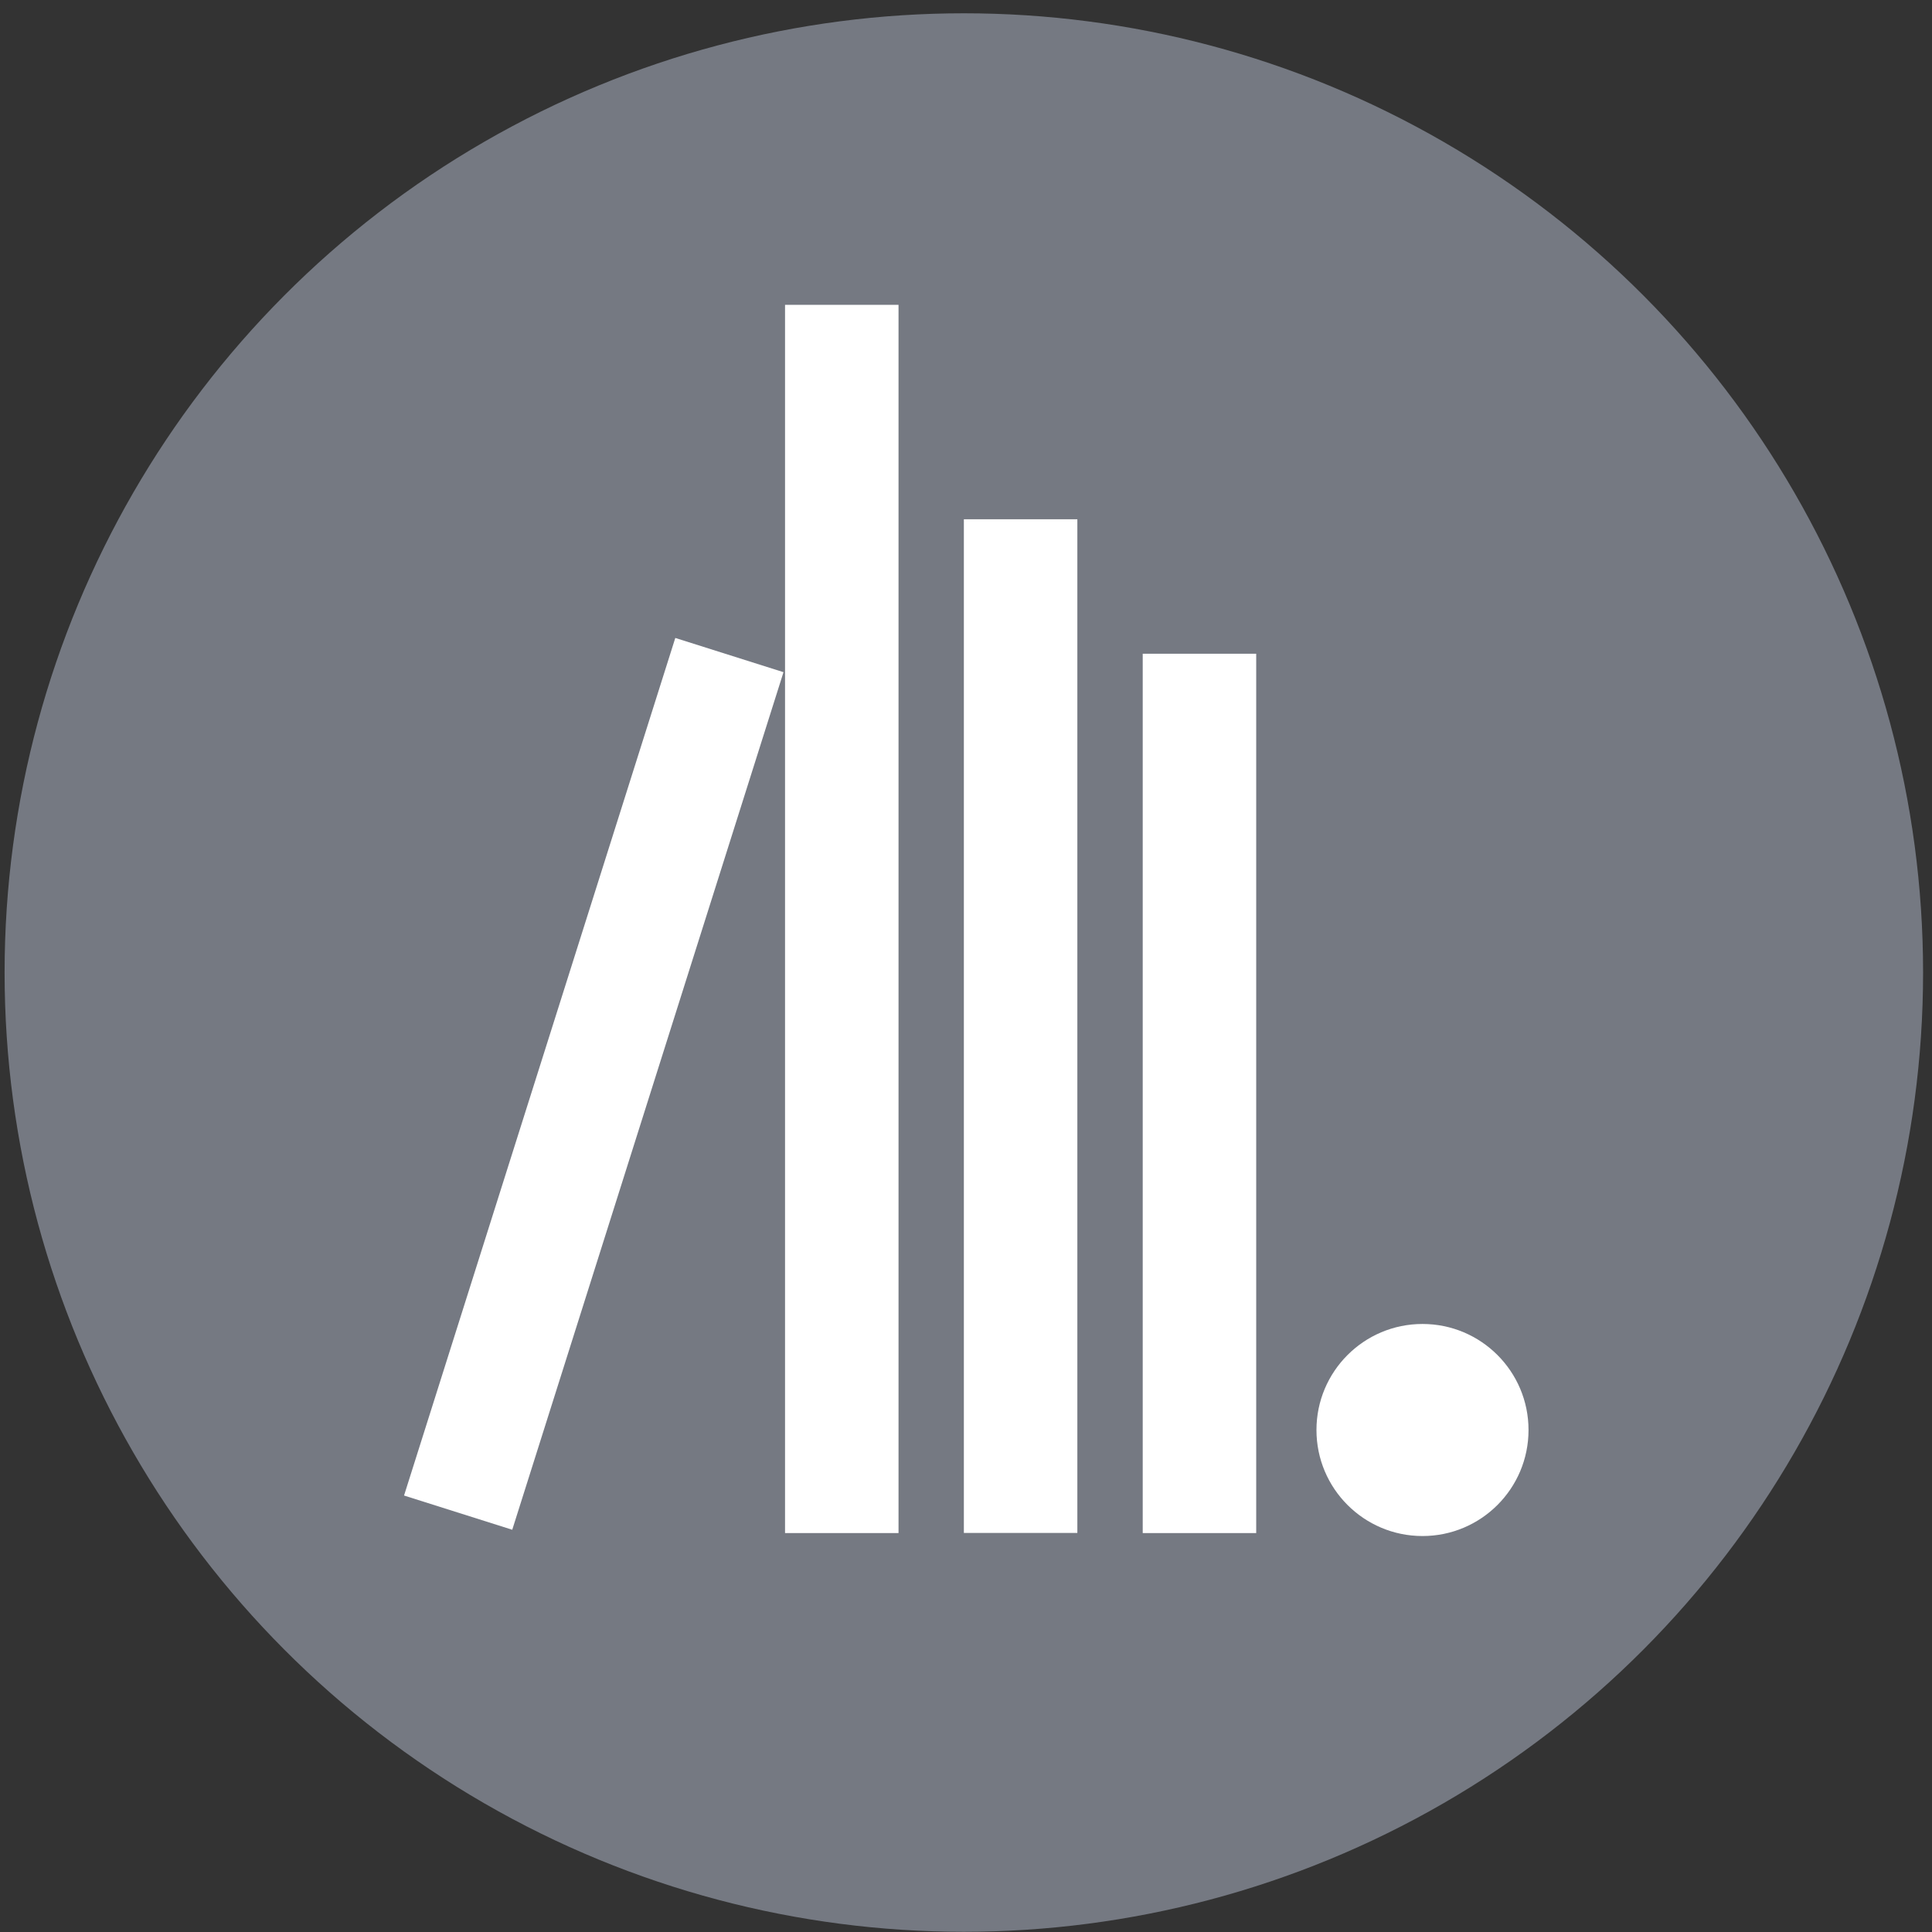
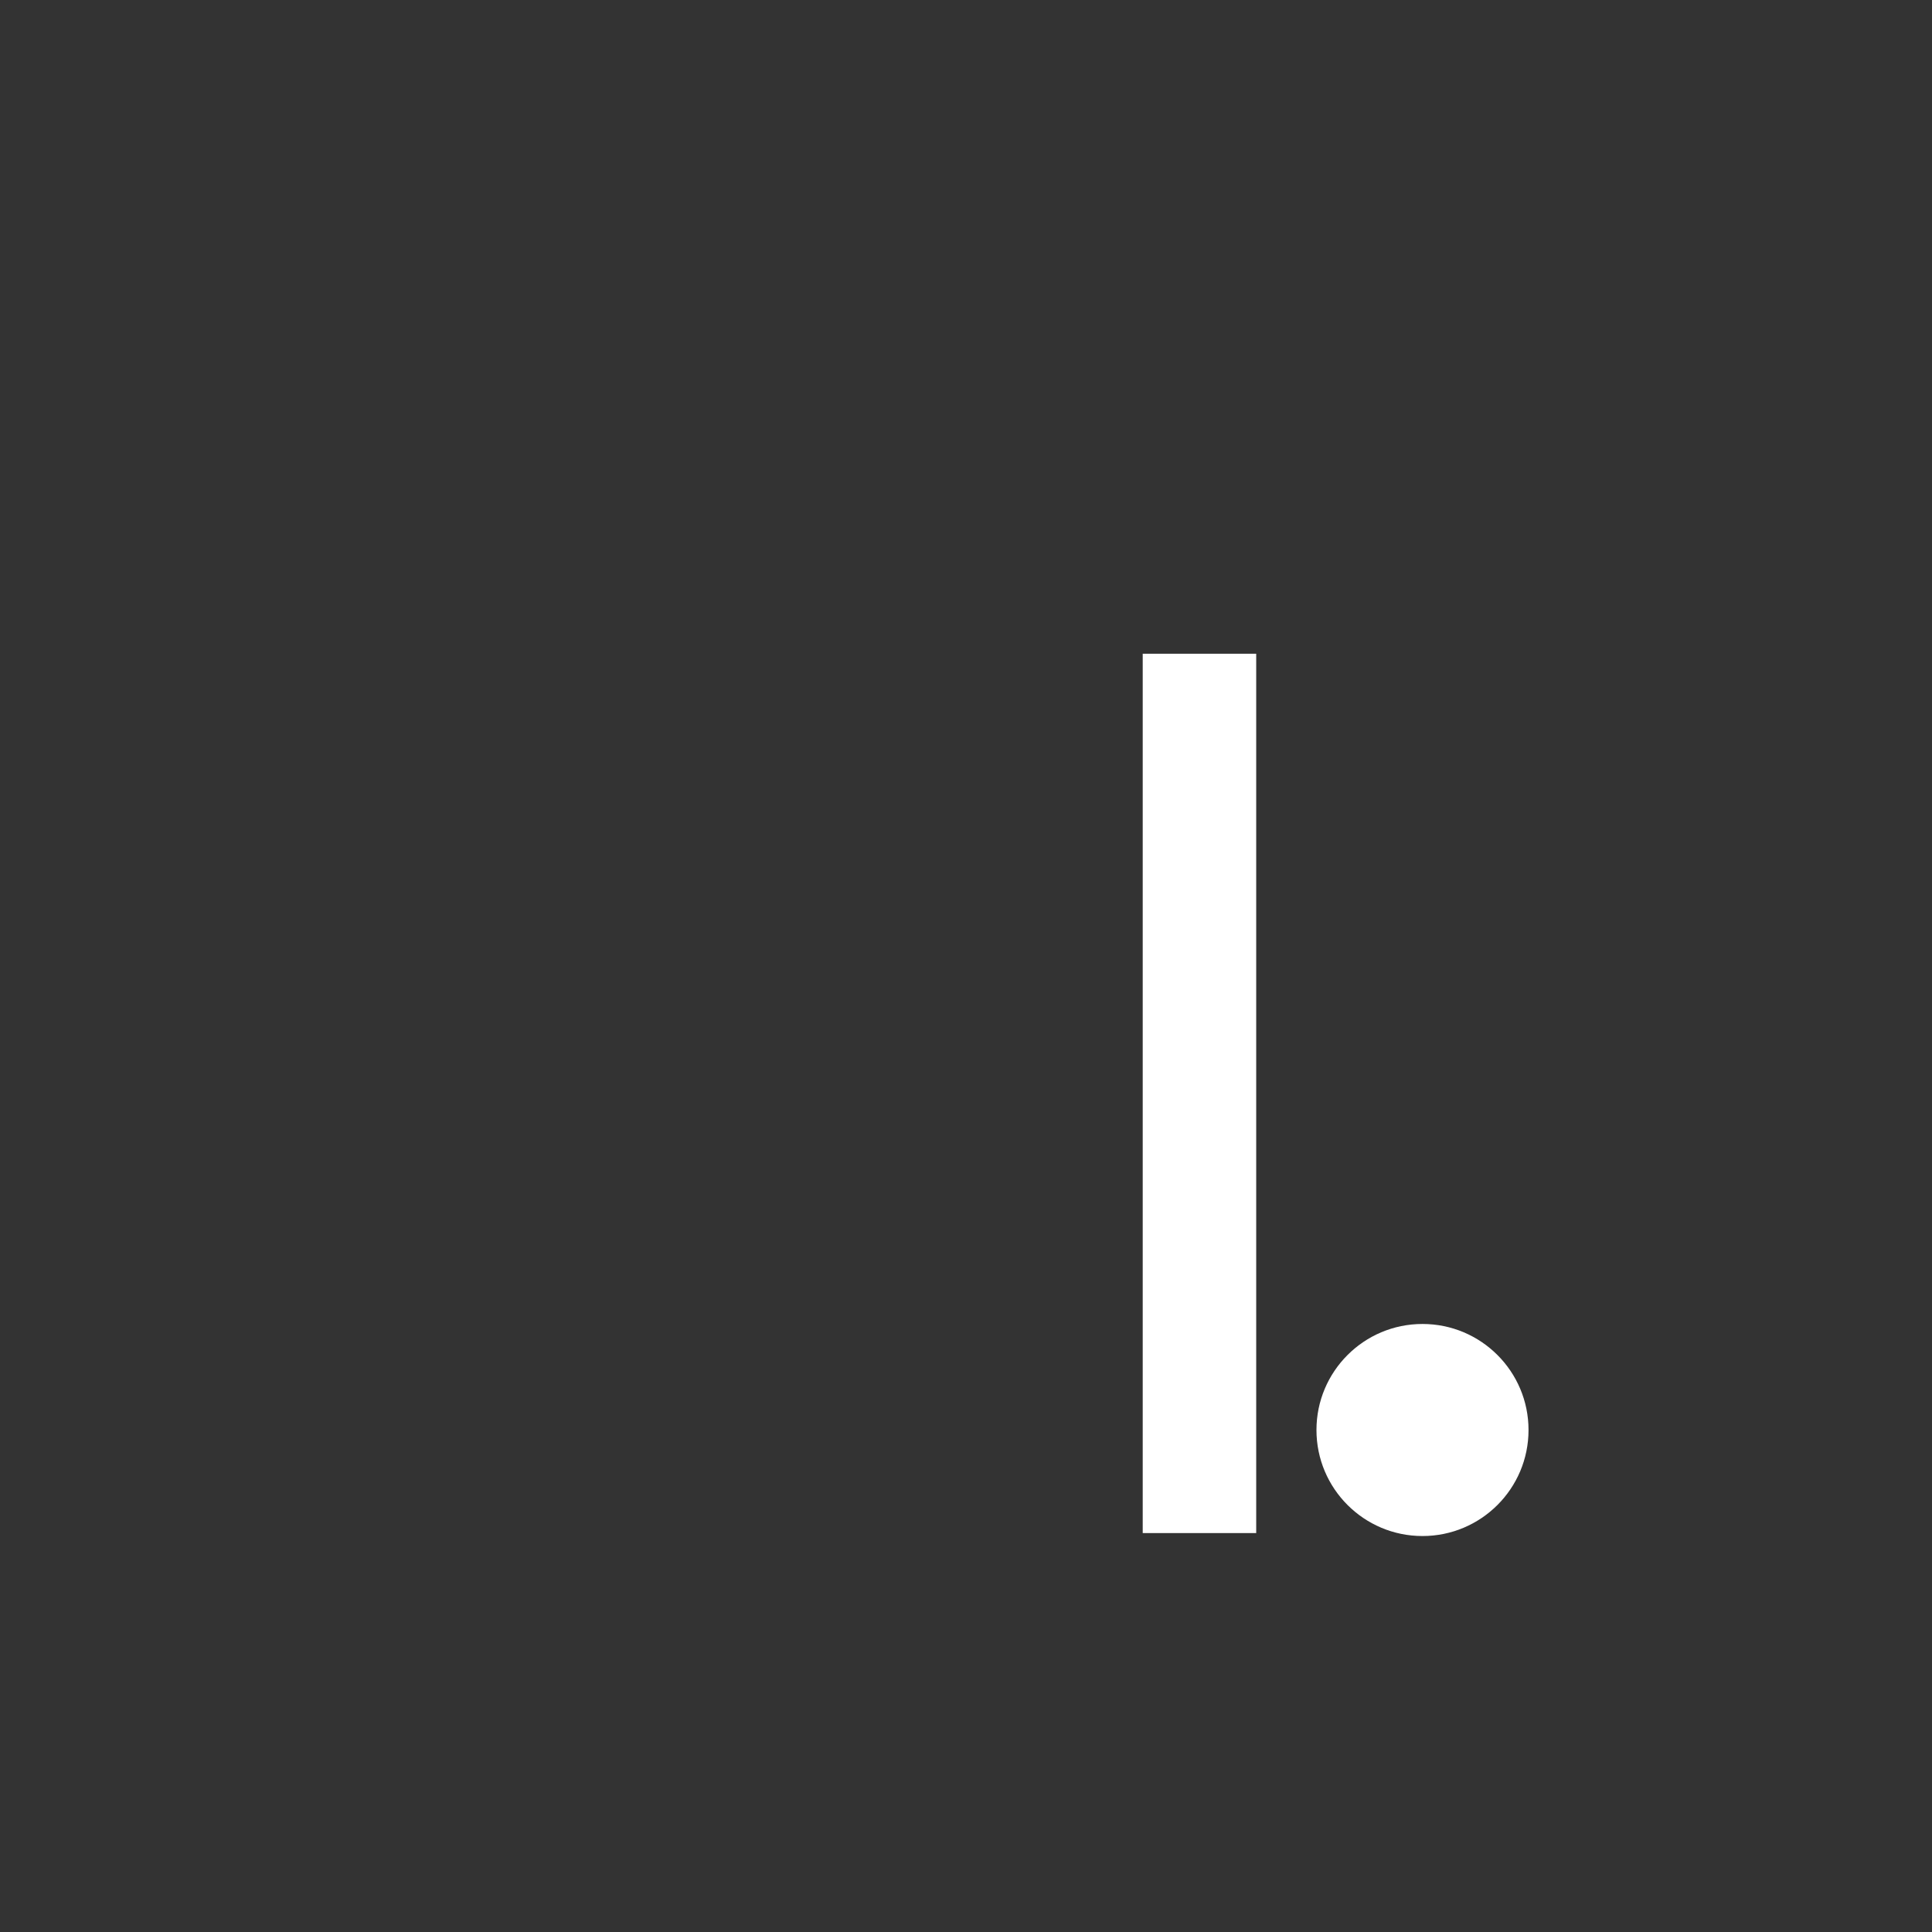
<svg xmlns="http://www.w3.org/2000/svg" width="143" height="143" viewBox="0 0 143 143" fill="none">
  <rect x="0" y="0" width="143" height="143" fill="#333333" stroke="none" />
-   <circle cx="71.34" cy="71.984" r="71" fill="#757982" />
-   <line x1="62.306" y1="26.763" x2="62.306" y2="109.272" stroke="white" stroke-width="8.4" stroke-linecap="square" />
-   <line x1="75.542" y1="42.634" x2="75.542" y2="109.263" stroke="white" stroke-width="8.4" stroke-linecap="square" />
-   <line x1="52.721" y1="52.49" x2="35.177" y2="107.956" stroke="white" stroke-width="8.4" stroke-linecap="square" />
  <line x1="88.78" y1="52.587" x2="88.78" y2="109.273" stroke="white" stroke-width="8.4" stroke-linecap="square" />
  <circle cx="105.288" cy="105.844" r="7.848" fill="white" />
</svg>